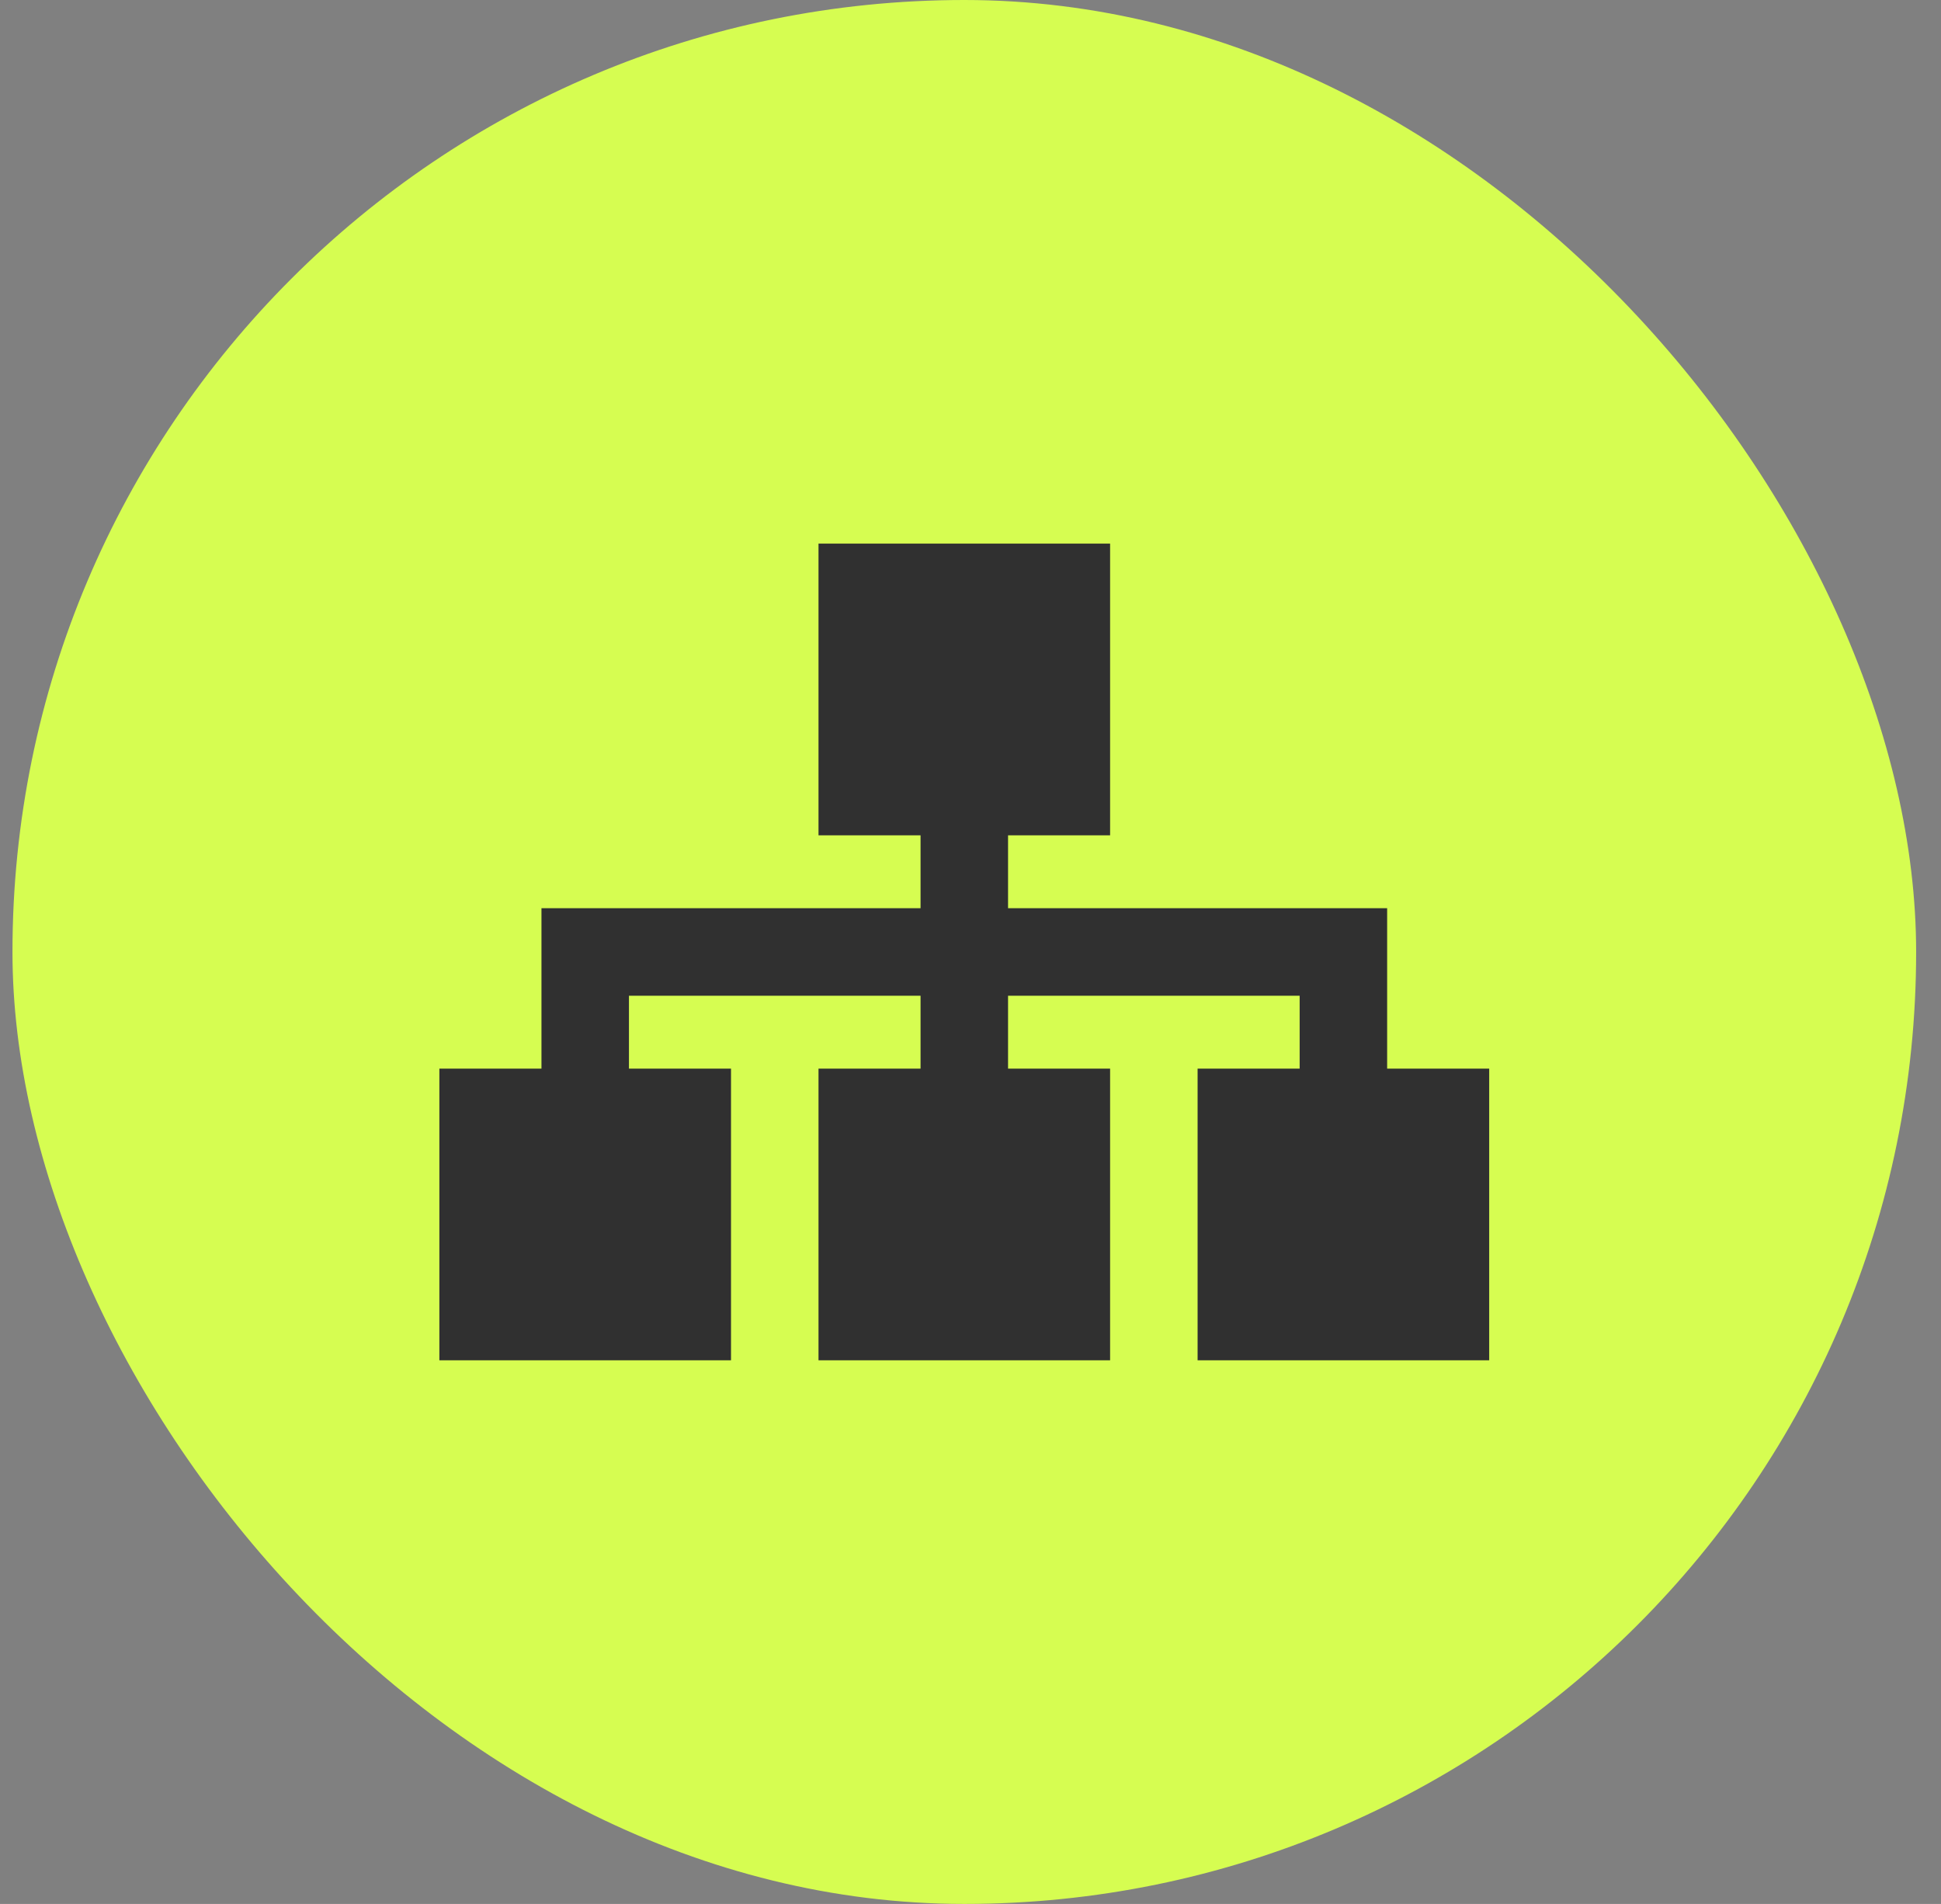
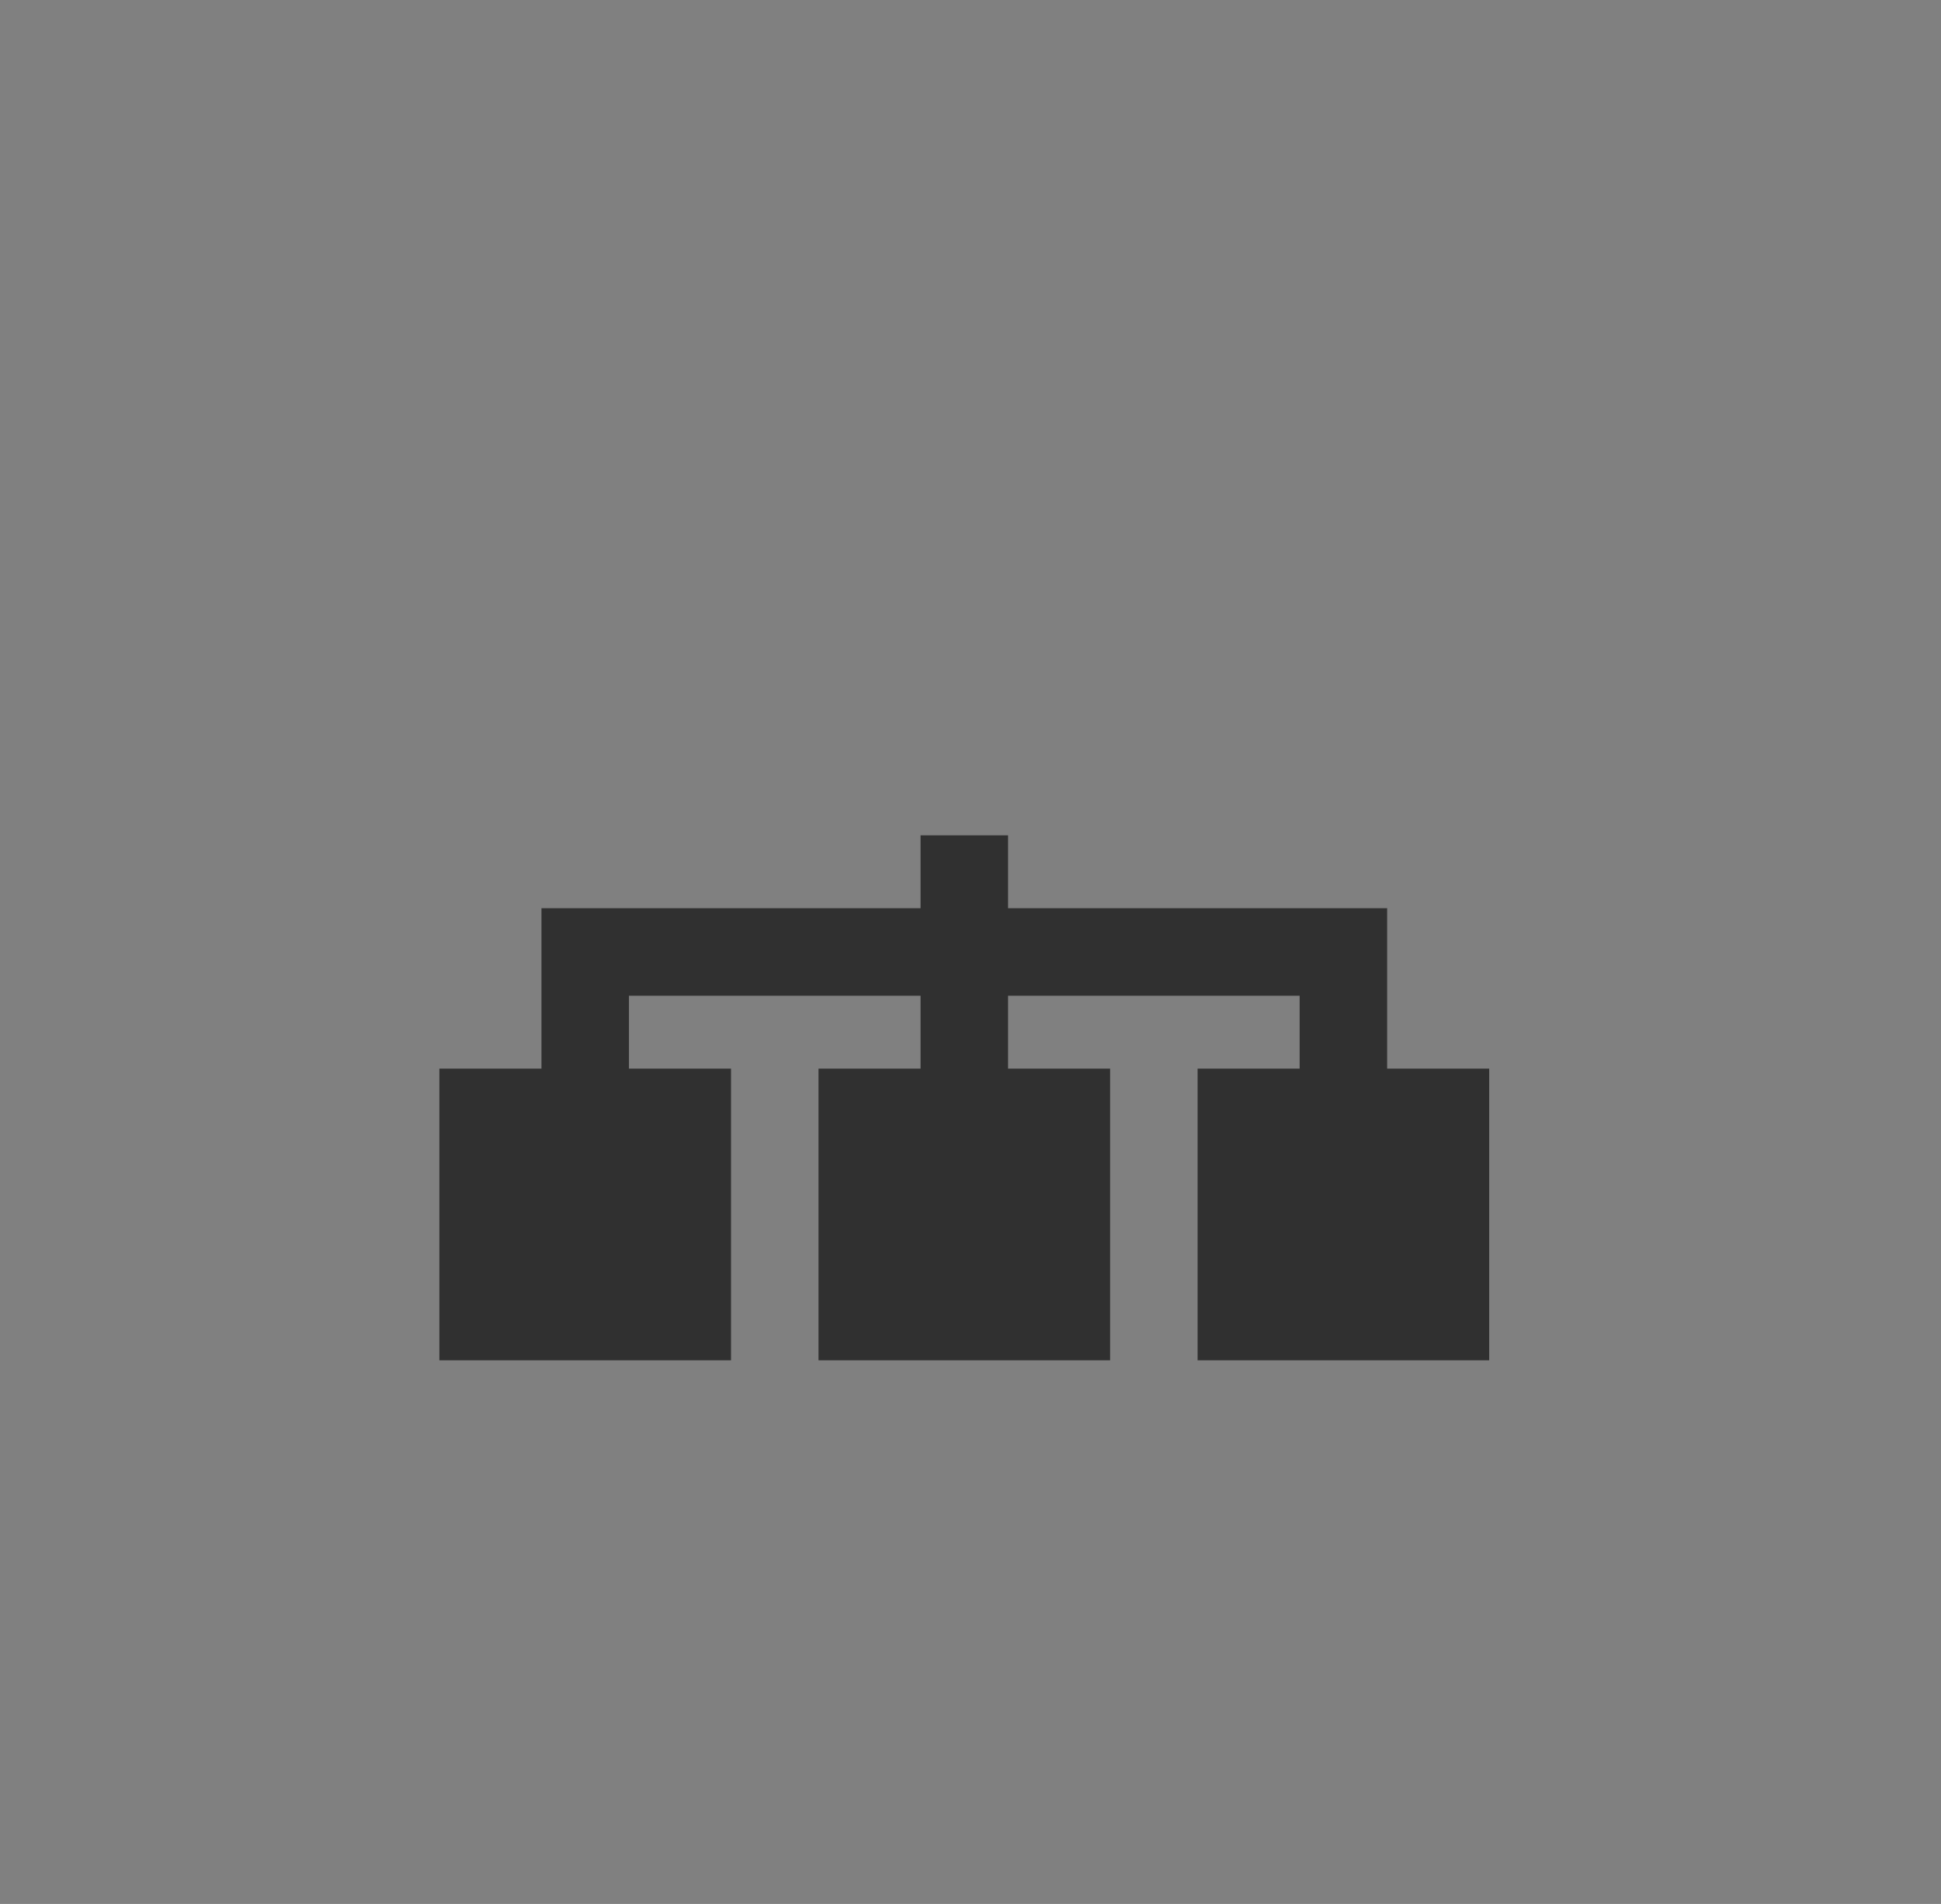
<svg xmlns="http://www.w3.org/2000/svg" width="52" height="51" viewBox="0 0 52 51" fill="none">
  <rect x="0" y="0" width="52" height="51" fill="#808080" stroke="none" />
-   <rect x="0.334" width="51" height="51" rx="25.5" fill="#D6FD51" />
  <g clip-path="url(#clip0_11794_6053)">
-     <path d="M21.928 14.562H29.74V22.375H27.006V24.328H35.99H37.162V25.5V28.625H39.897V36.438H32.084V28.625H34.818V26.672H27.006V28.625H29.74V36.438H21.928V28.625H24.662V26.672H16.85V28.625H19.584V36.438H11.771V28.625H14.506V25.5V24.328H15.678H24.662V22.375H21.928V14.562Z" fill="#303030" />
+     <path d="M21.928 14.562V22.375H27.006V24.328H35.99H37.162V25.5V28.625H39.897V36.438H32.084V28.625H34.818V26.672H27.006V28.625H29.74V36.438H21.928V28.625H24.662V26.672H16.85V28.625H19.584V36.438H11.771V28.625H14.506V25.5V24.328H15.678H24.662V22.375H21.928V14.562Z" fill="#303030" />
  </g>
  <defs>
    <clipPath id="clip0_11794_6053">
      <rect width="28.125" height="25" fill="white" transform="translate(11.771 13)" />
    </clipPath>
  </defs>
</svg>